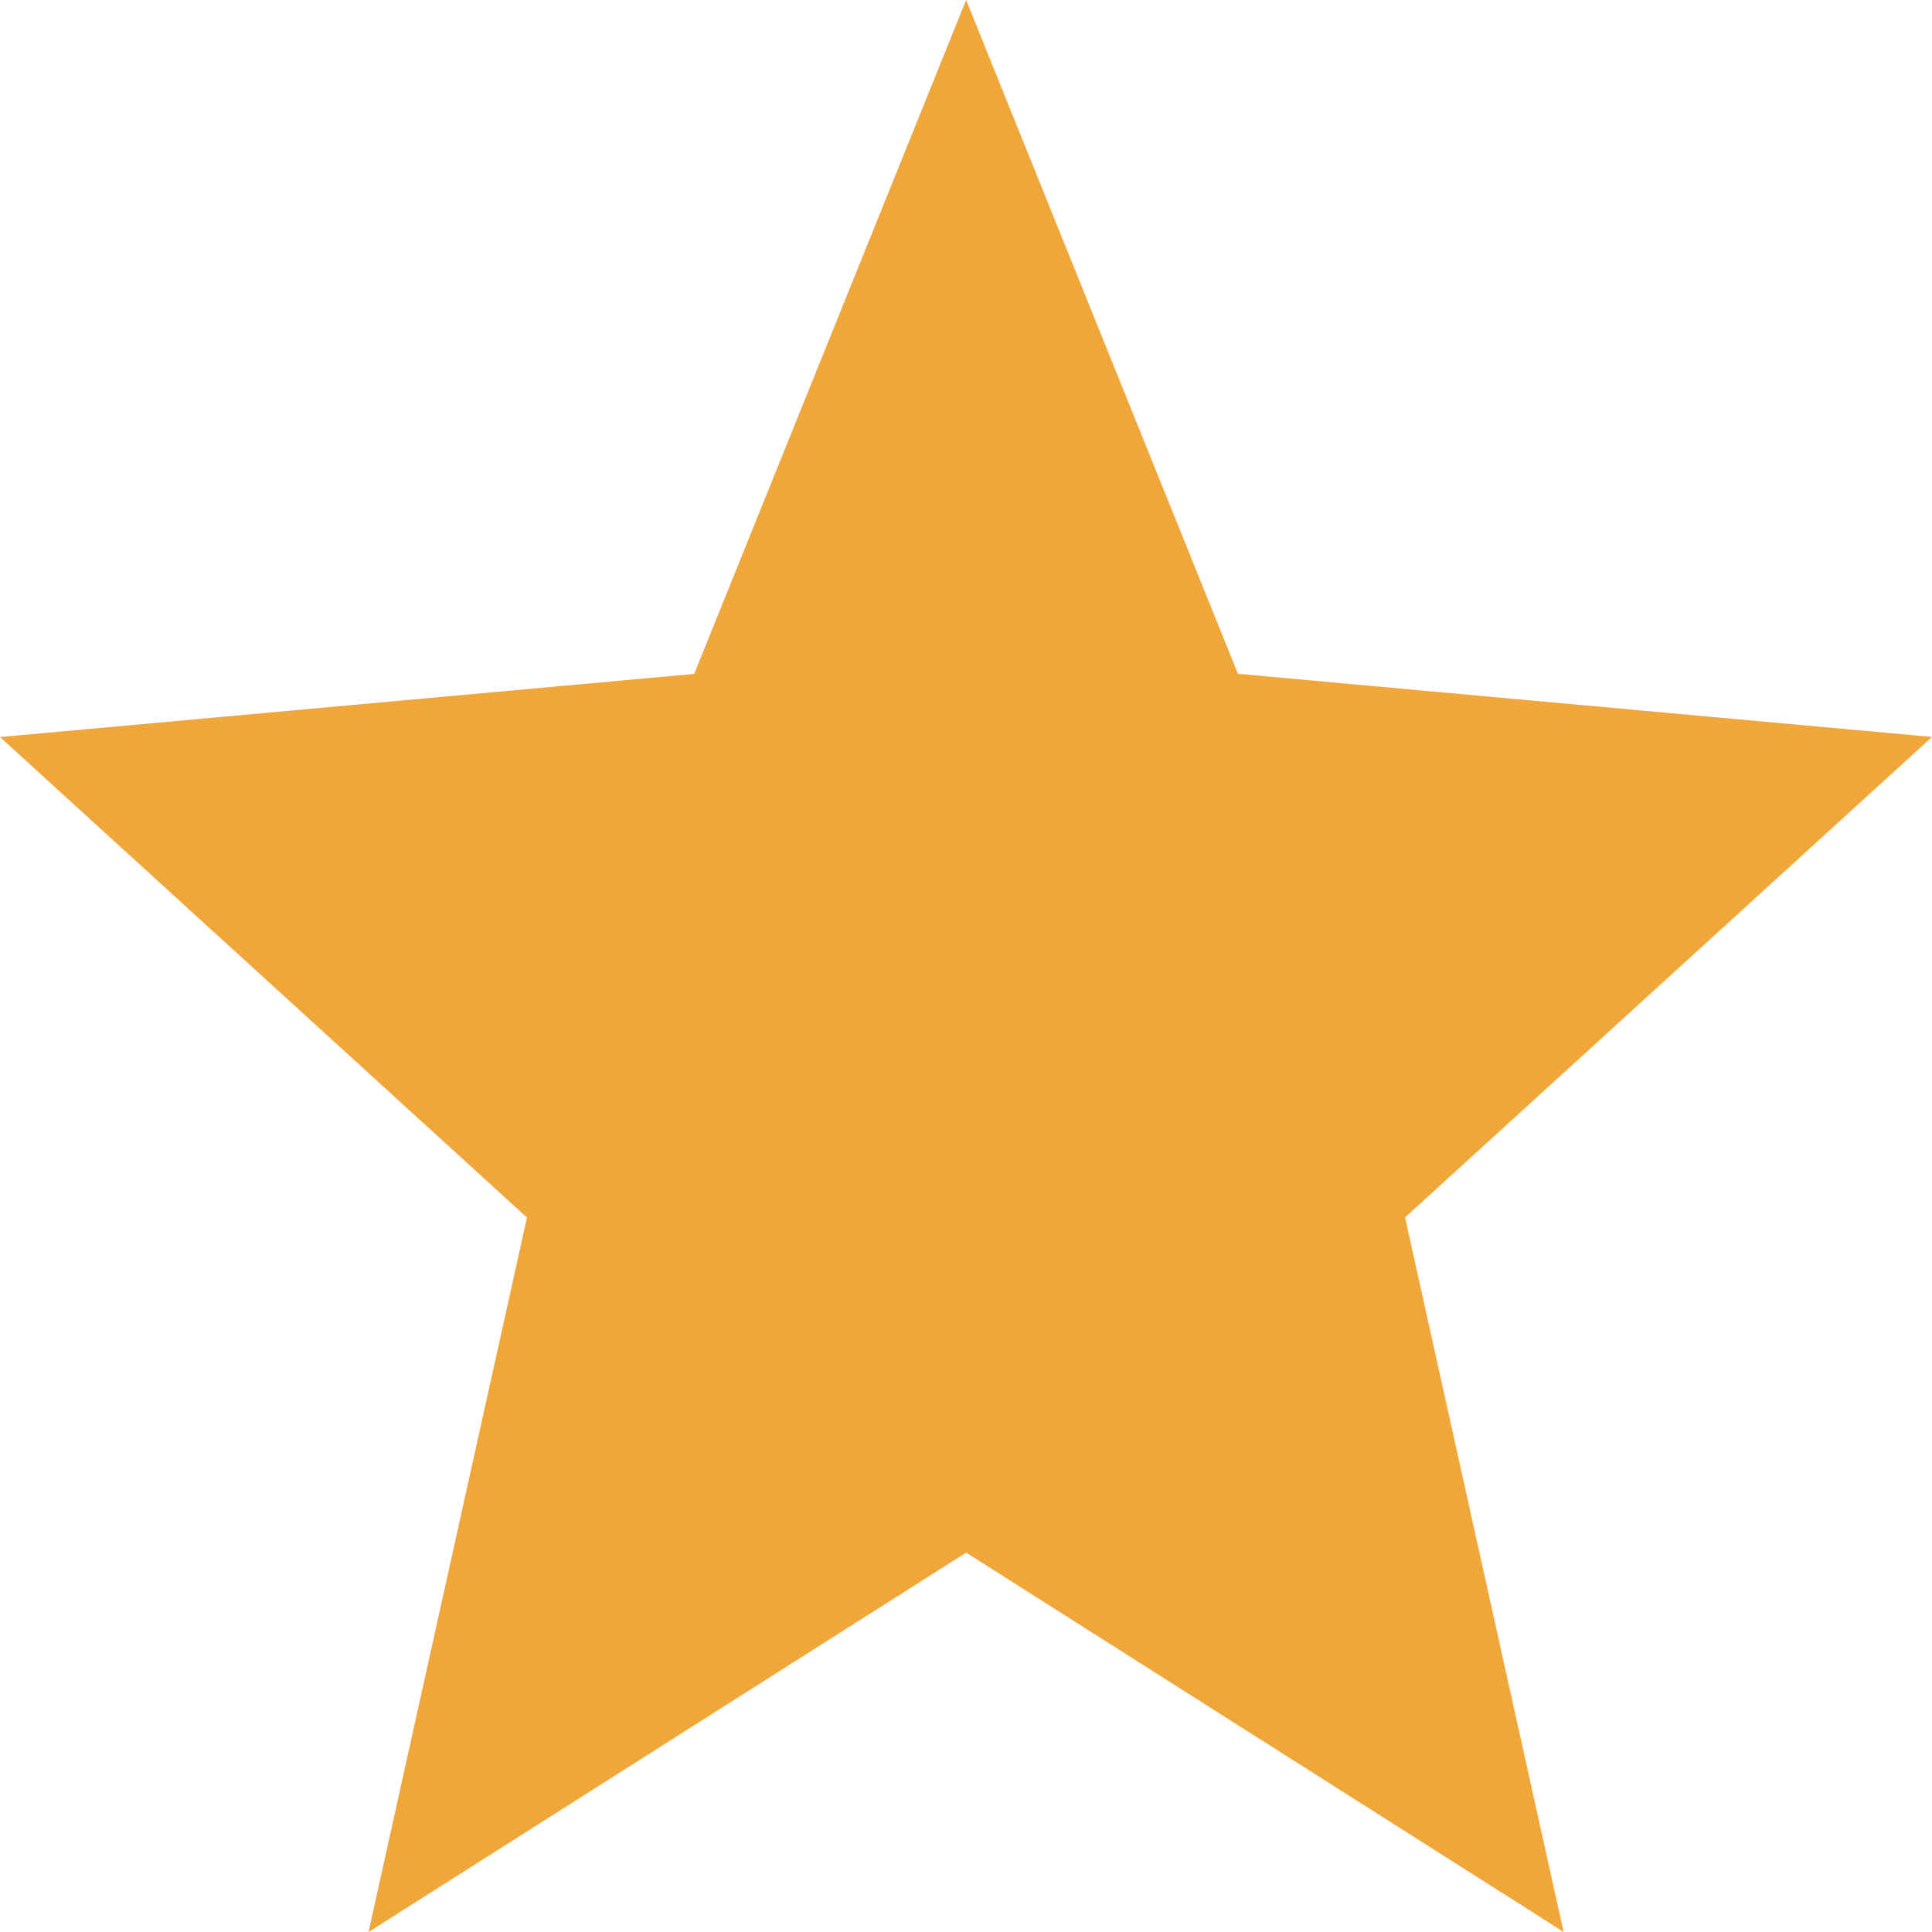
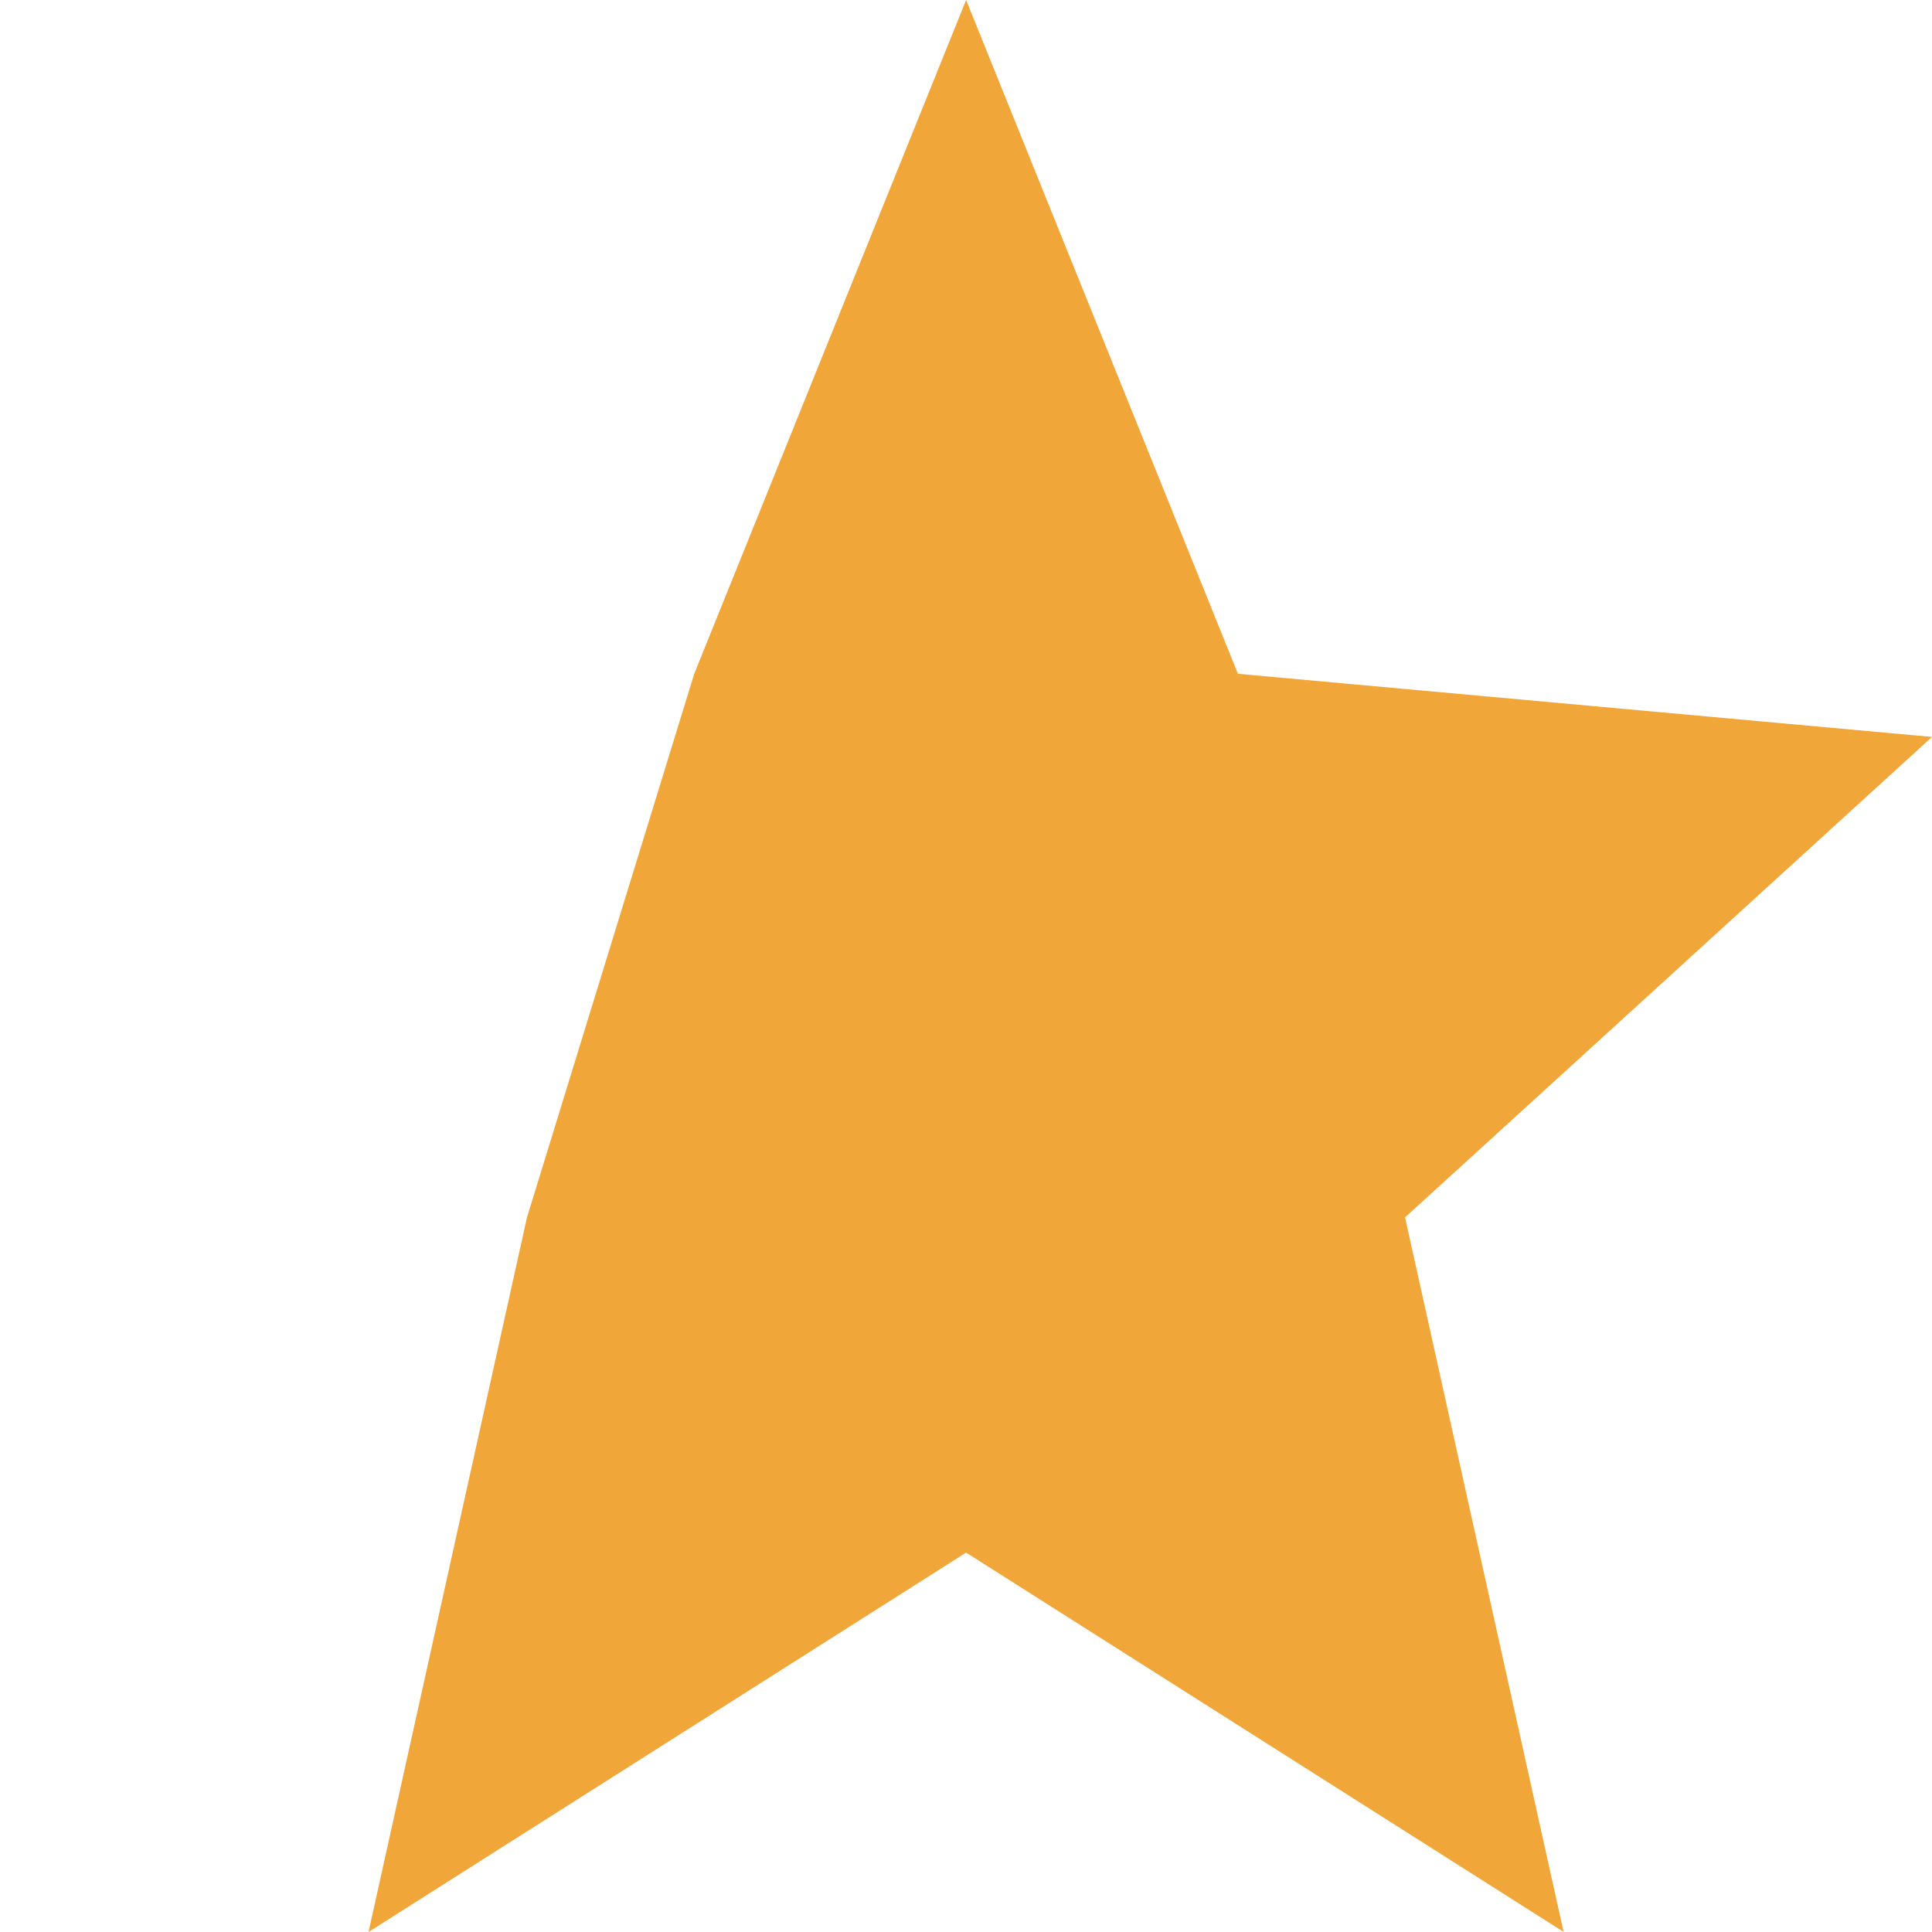
<svg xmlns="http://www.w3.org/2000/svg" width="16" height="16" viewBox="0 0 16 16" fill="none">
-   <path d="M3.052 16L4.364 10.083L0 6.104L5.749 5.581L8.001 0L10.252 5.58L16 6.103L11.636 10.082L12.949 15.999L8.001 12.858L3.052 16Z" fill="#F1A639" />
+   <path d="M3.052 16L4.364 10.083L5.749 5.581L8.001 0L10.252 5.58L16 6.103L11.636 10.082L12.949 15.999L8.001 12.858L3.052 16Z" fill="#F1A639" />
</svg>